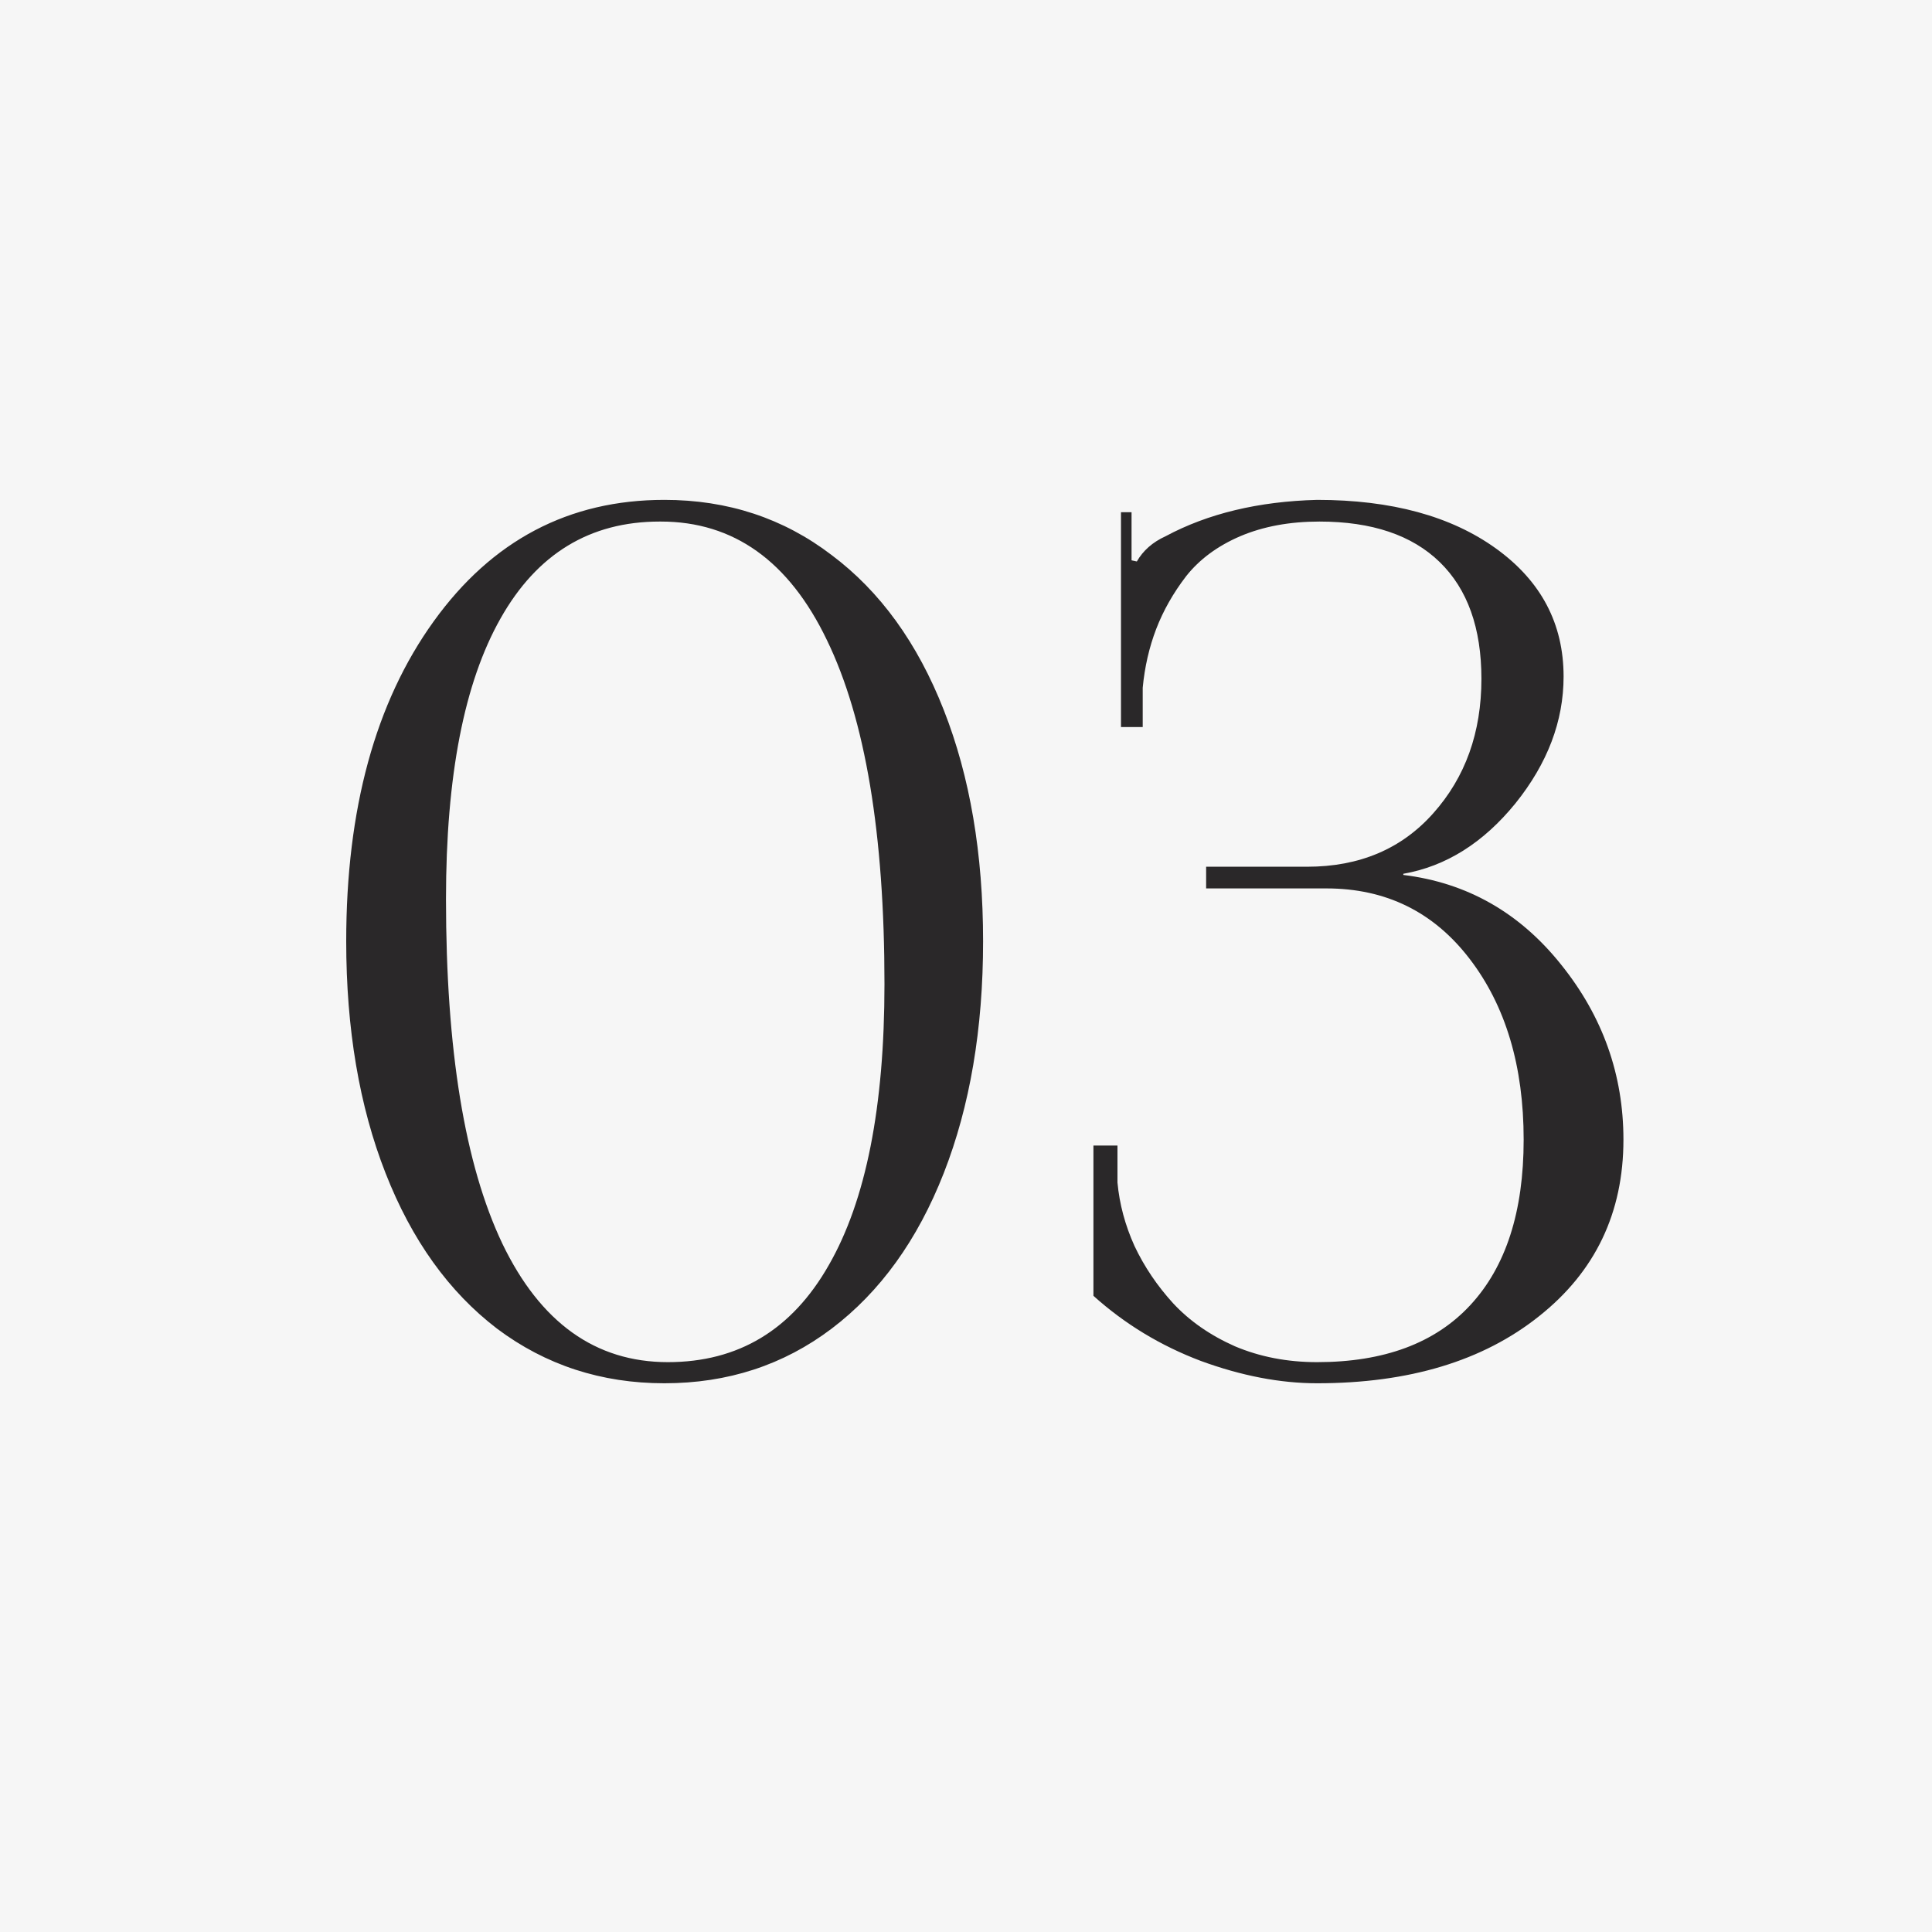
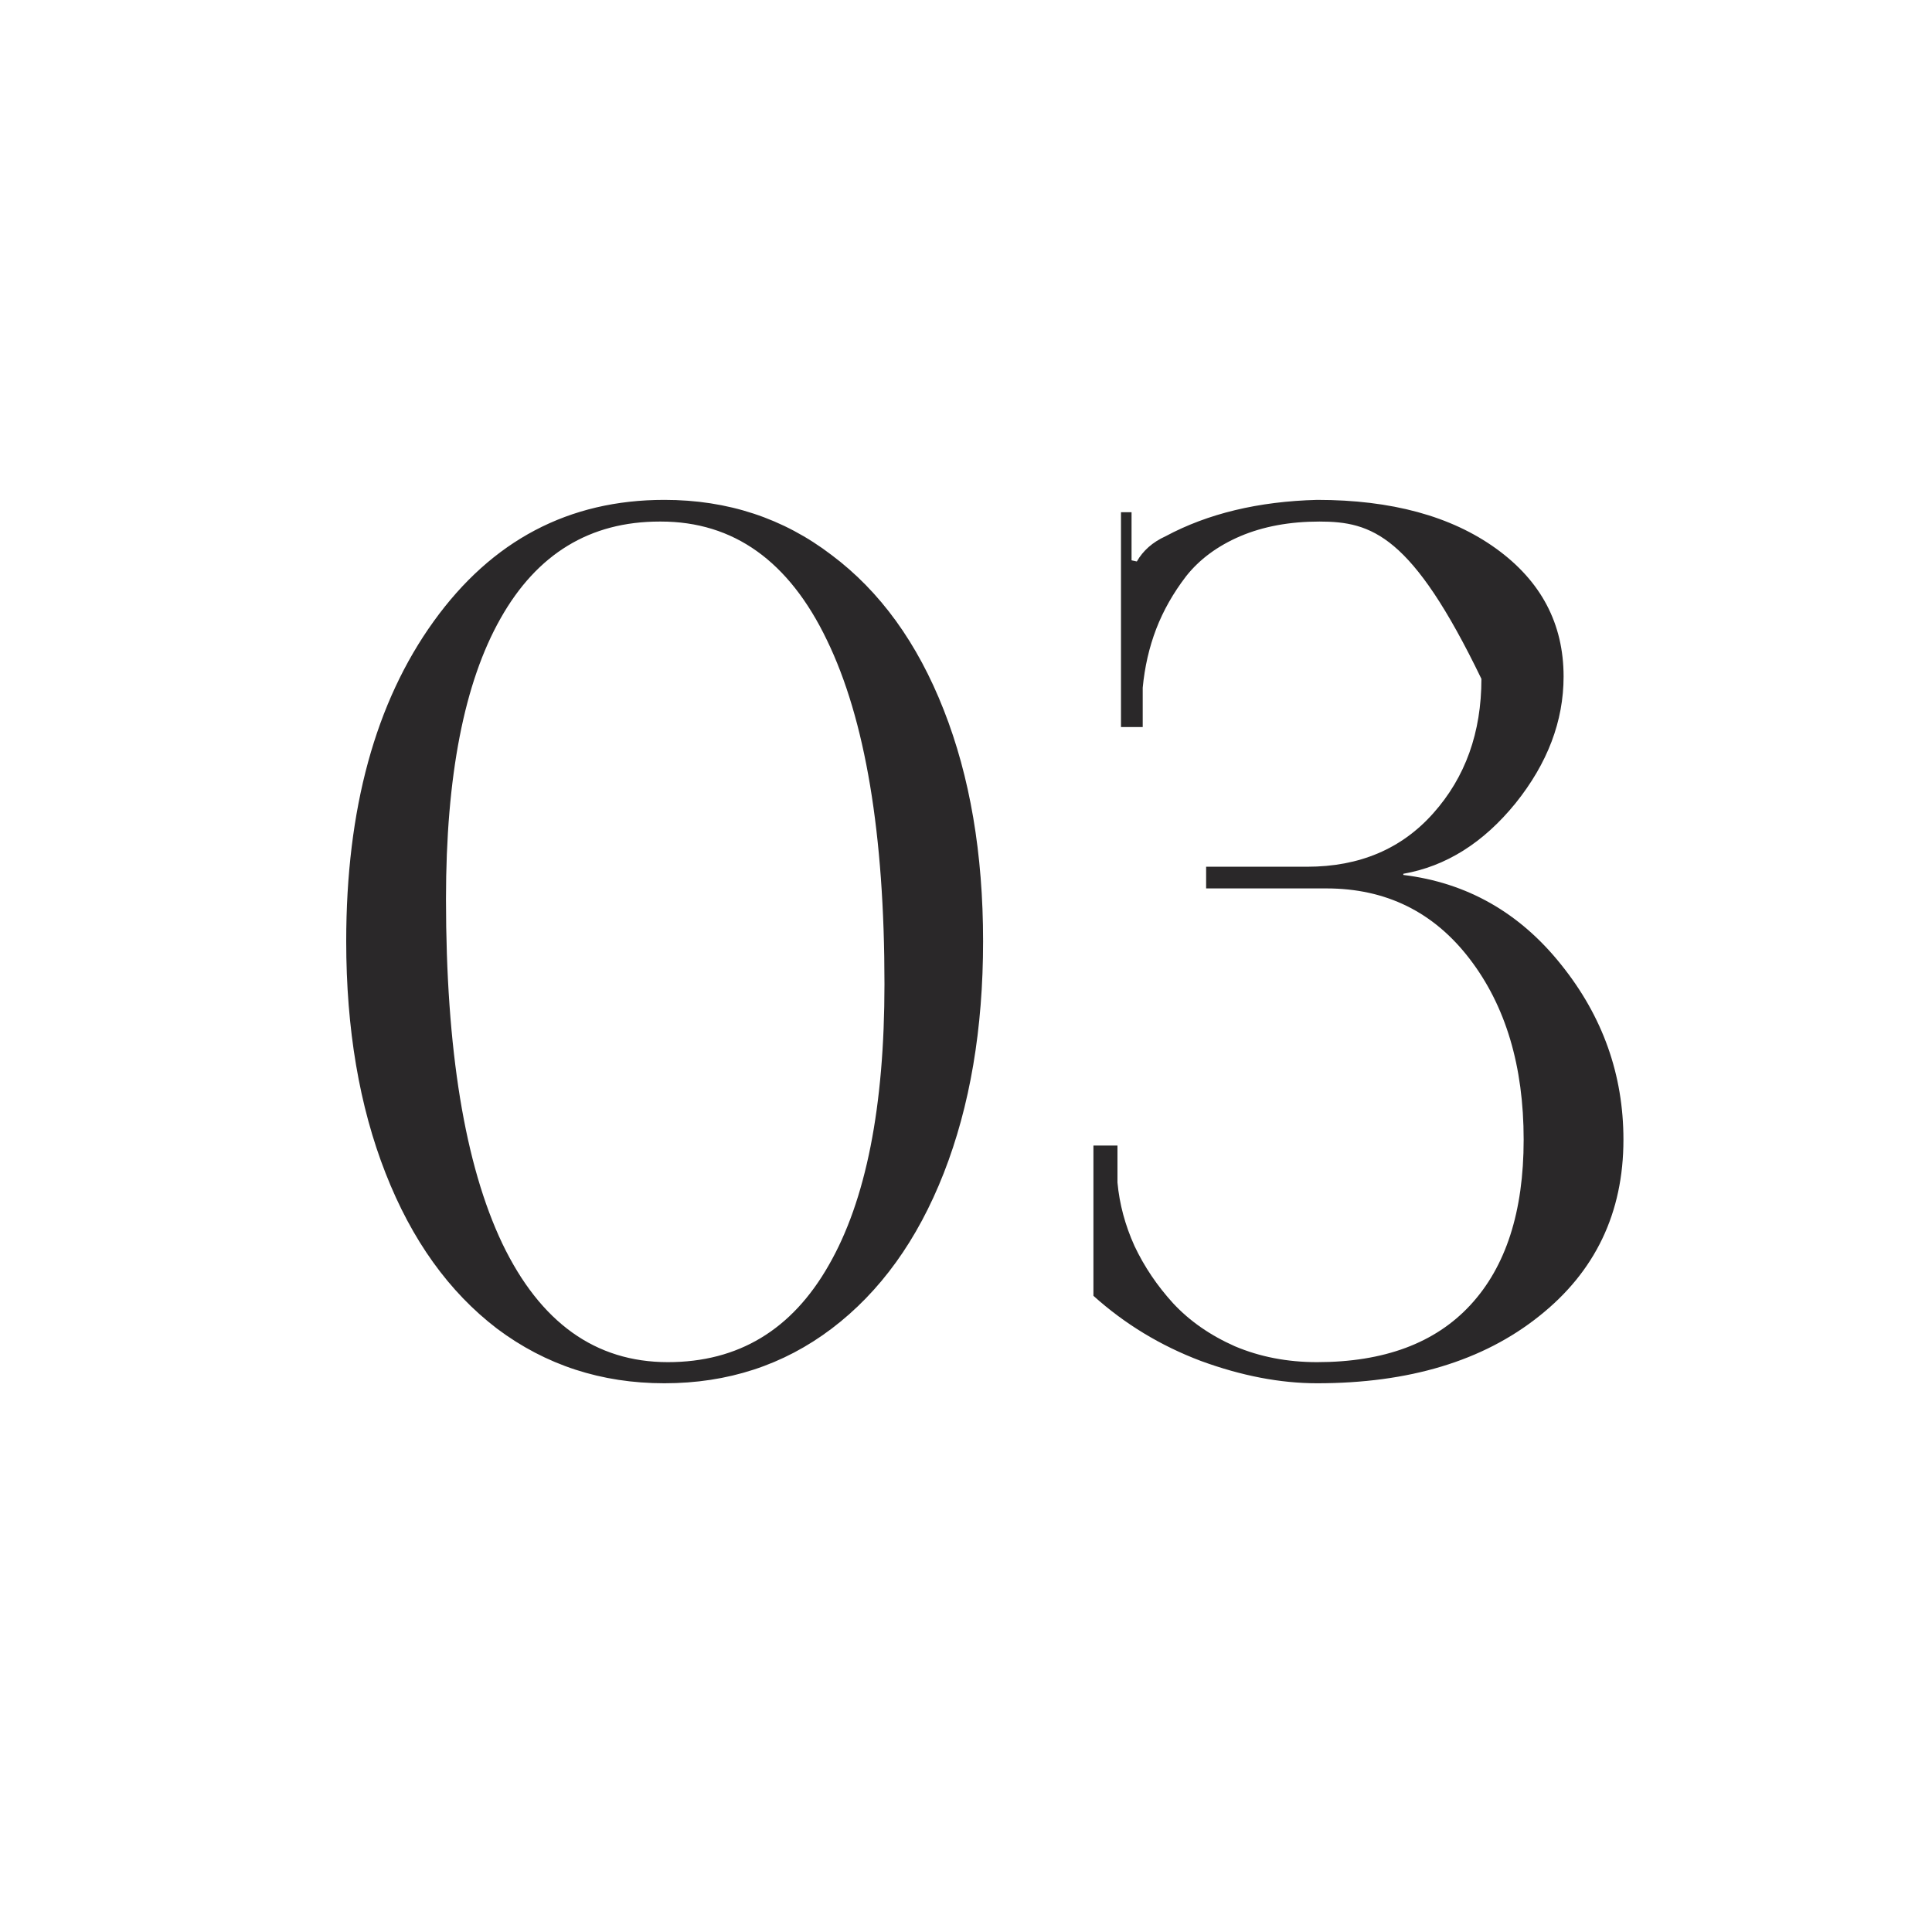
<svg xmlns="http://www.w3.org/2000/svg" width="45" height="45" viewBox="0 0 45 45" fill="none">
-   <rect width="45" height="45" fill="#F6F6F6" />
-   <path d="M15.392 12.148H15.364C13.742 12.148 12.507 12.9 11.659 14.404C10.812 15.899 10.388 18.078 10.388 20.939C10.388 24.449 10.825 27.124 11.7 28.965C12.585 30.806 13.87 31.727 15.556 31.727C17.197 31.727 18.445 30.975 19.302 29.471C20.168 27.967 20.601 25.784 20.601 22.922C20.601 19.422 20.154 16.751 19.261 14.91C18.377 13.069 17.087 12.148 15.392 12.148ZM15.474 11.643C16.951 11.643 18.249 12.071 19.37 12.928C20.501 13.775 21.371 14.979 21.982 16.537C22.592 18.087 22.898 19.882 22.898 21.924C22.898 23.965 22.592 25.766 21.982 27.324C21.371 28.883 20.501 30.09 19.37 30.947C18.249 31.795 16.951 32.219 15.474 32.219C14.007 32.219 12.708 31.795 11.577 30.947C10.456 30.09 9.59 28.883 8.98 27.324C8.369 25.766 8.064 23.965 8.064 21.924C8.064 18.843 8.743 16.359 10.101 14.473C11.459 12.586 13.25 11.643 15.474 11.643ZM25.468 30.182V26.682H26.028V27.543C26.074 28.044 26.206 28.537 26.424 29.02C26.652 29.503 26.953 29.949 27.327 30.359C27.71 30.77 28.188 31.102 28.762 31.357C29.346 31.604 29.984 31.727 30.677 31.727C32.235 31.727 33.425 31.285 34.245 30.4C35.074 29.507 35.489 28.222 35.489 26.545C35.489 24.831 35.07 23.428 34.231 22.334C33.393 21.24 32.281 20.693 30.895 20.693H28.093V20.188H30.444C31.665 20.188 32.645 19.773 33.383 18.943C34.131 18.105 34.505 17.061 34.505 15.812C34.505 14.628 34.181 13.721 33.534 13.092C32.887 12.463 31.953 12.148 30.731 12.148C30.038 12.148 29.423 12.262 28.886 12.49C28.357 12.718 27.938 13.028 27.628 13.42C27.327 13.812 27.095 14.222 26.93 14.65C26.766 15.079 26.662 15.534 26.616 16.018V16.934H26.11V11.93H26.356V13.051L26.479 13.078C26.625 12.823 26.848 12.627 27.149 12.49C28.134 11.962 29.309 11.679 30.677 11.643C32.408 11.643 33.798 12.021 34.846 12.777C35.895 13.534 36.419 14.527 36.419 15.758C36.419 16.797 36.045 17.781 35.298 18.711C34.55 19.631 33.68 20.178 32.686 20.352V20.379C34.172 20.561 35.398 21.259 36.364 22.471C37.33 23.674 37.813 25.032 37.813 26.545C37.813 28.249 37.157 29.621 35.844 30.66C34.541 31.699 32.818 32.219 30.677 32.219C29.82 32.219 28.917 32.046 27.97 31.699C27.031 31.344 26.197 30.838 25.468 30.182Z" fill="#2A2829" />
+   <path d="M15.392 12.148H15.364C13.742 12.148 12.507 12.9 11.659 14.404C10.812 15.899 10.388 18.078 10.388 20.939C10.388 24.449 10.825 27.124 11.7 28.965C12.585 30.806 13.87 31.727 15.556 31.727C17.197 31.727 18.445 30.975 19.302 29.471C20.168 27.967 20.601 25.784 20.601 22.922C20.601 19.422 20.154 16.751 19.261 14.91C18.377 13.069 17.087 12.148 15.392 12.148ZM15.474 11.643C16.951 11.643 18.249 12.071 19.37 12.928C20.501 13.775 21.371 14.979 21.982 16.537C22.592 18.087 22.898 19.882 22.898 21.924C22.898 23.965 22.592 25.766 21.982 27.324C21.371 28.883 20.501 30.09 19.37 30.947C18.249 31.795 16.951 32.219 15.474 32.219C14.007 32.219 12.708 31.795 11.577 30.947C10.456 30.09 9.59 28.883 8.98 27.324C8.369 25.766 8.064 23.965 8.064 21.924C8.064 18.843 8.743 16.359 10.101 14.473C11.459 12.586 13.25 11.643 15.474 11.643ZM25.468 30.182V26.682H26.028V27.543C26.074 28.044 26.206 28.537 26.424 29.02C26.652 29.503 26.953 29.949 27.327 30.359C27.71 30.77 28.188 31.102 28.762 31.357C29.346 31.604 29.984 31.727 30.677 31.727C32.235 31.727 33.425 31.285 34.245 30.4C35.074 29.507 35.489 28.222 35.489 26.545C35.489 24.831 35.07 23.428 34.231 22.334C33.393 21.24 32.281 20.693 30.895 20.693H28.093V20.188H30.444C31.665 20.188 32.645 19.773 33.383 18.943C34.131 18.105 34.505 17.061 34.505 15.812C32.887 12.463 31.953 12.148 30.731 12.148C30.038 12.148 29.423 12.262 28.886 12.49C28.357 12.718 27.938 13.028 27.628 13.42C27.327 13.812 27.095 14.222 26.93 14.65C26.766 15.079 26.662 15.534 26.616 16.018V16.934H26.11V11.93H26.356V13.051L26.479 13.078C26.625 12.823 26.848 12.627 27.149 12.49C28.134 11.962 29.309 11.679 30.677 11.643C32.408 11.643 33.798 12.021 34.846 12.777C35.895 13.534 36.419 14.527 36.419 15.758C36.419 16.797 36.045 17.781 35.298 18.711C34.55 19.631 33.68 20.178 32.686 20.352V20.379C34.172 20.561 35.398 21.259 36.364 22.471C37.33 23.674 37.813 25.032 37.813 26.545C37.813 28.249 37.157 29.621 35.844 30.66C34.541 31.699 32.818 32.219 30.677 32.219C29.82 32.219 28.917 32.046 27.97 31.699C27.031 31.344 26.197 30.838 25.468 30.182Z" fill="#2A2829" />
</svg>